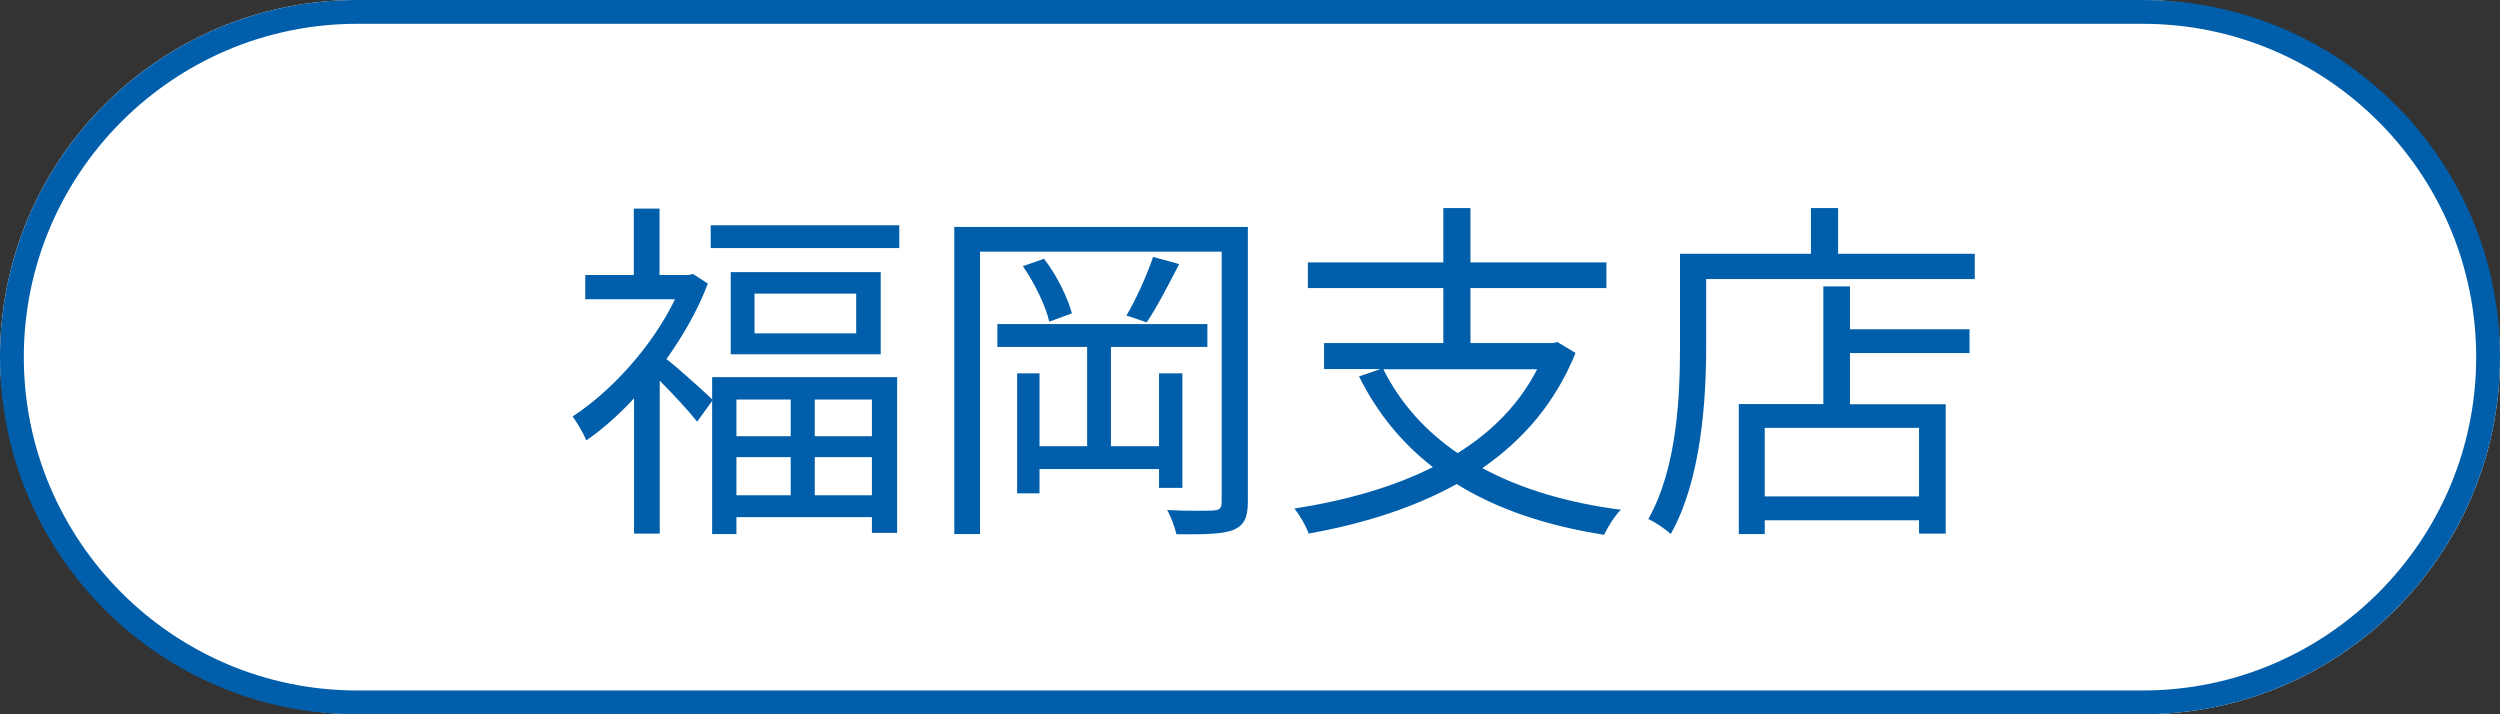
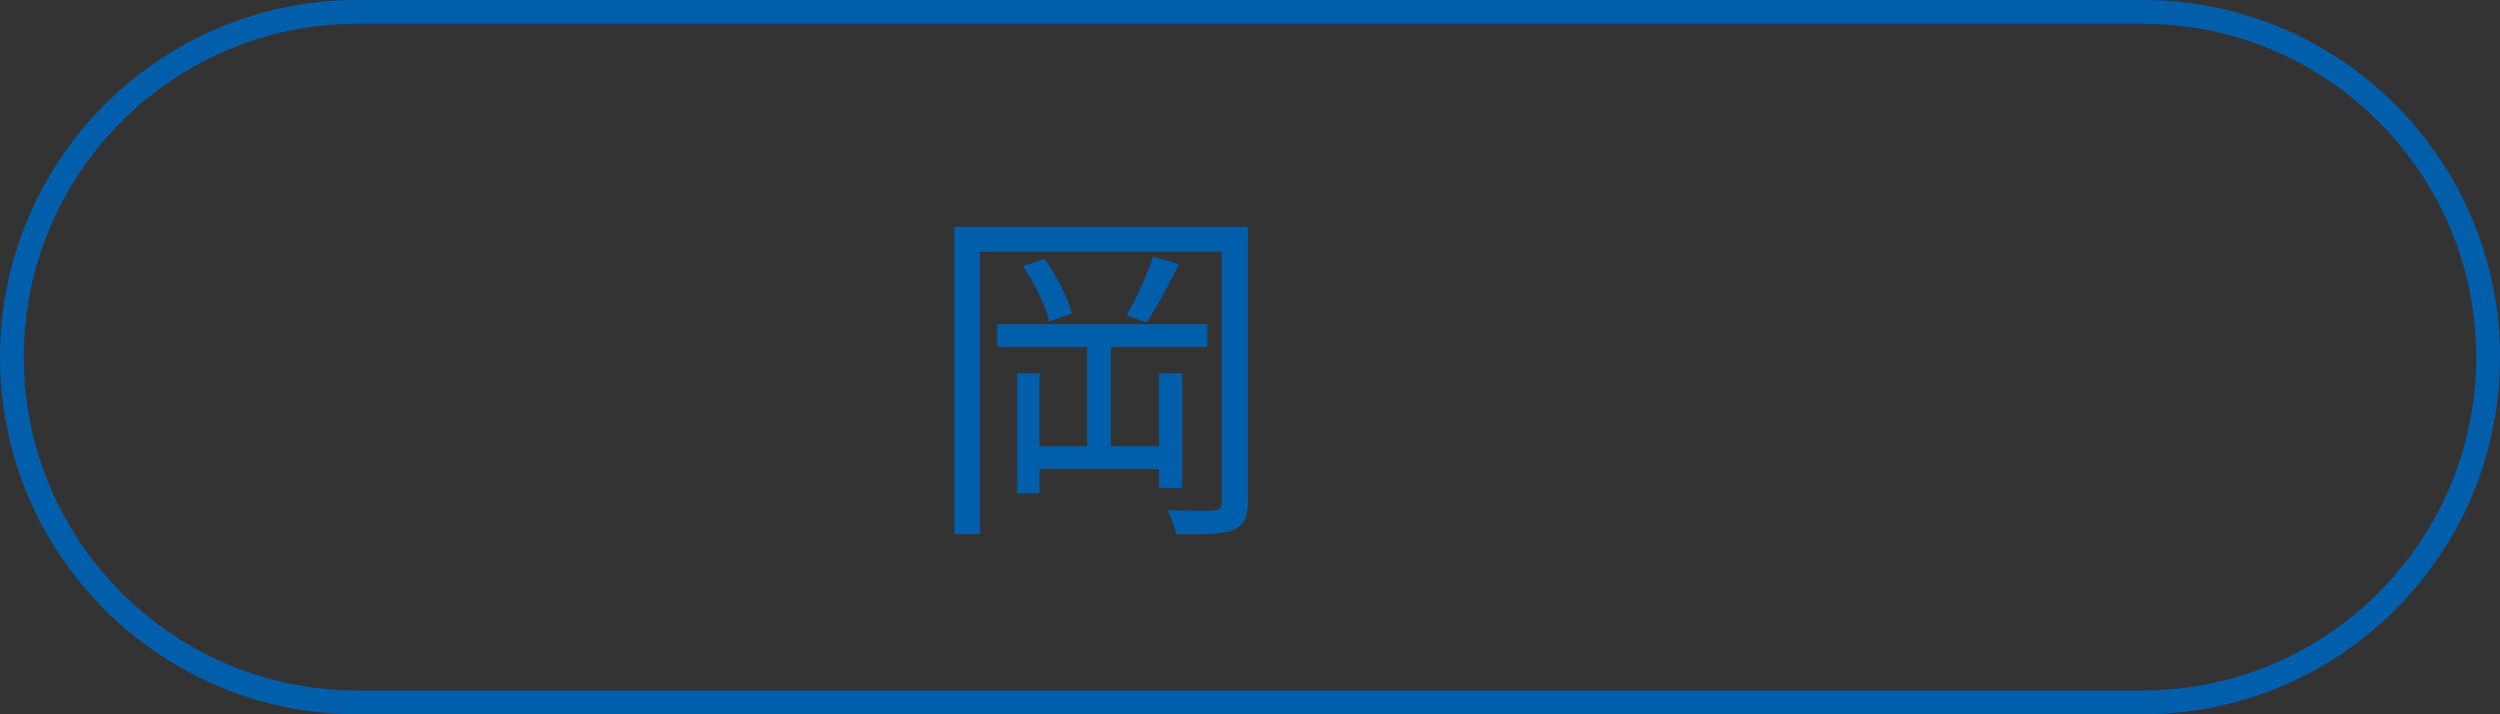
<svg xmlns="http://www.w3.org/2000/svg" id="_レイヤー_2" data-name="レイヤー_2" viewBox="0 0 105 30">
  <rect x="0" y="0" width="105" height="30" fill="#333333" stroke="none" />
  <defs>
    <style>
      .cls-1 {
        fill: #fff;
      }

      .cls-2 {
        fill: #005eaa;
      }
    </style>
  </defs>
  <g id="_レイヤー_2-2" data-name="レイヤー_2">
    <g>
      <g>
-         <rect class="cls-1" y="0" width="105" height="30" rx="15" ry="15" />
        <path class="cls-2" d="M90,1c7.72,0,14,6.28,14,14s-6.28,14-14,14H15c-7.72,0-14-6.28-14-14S7.28,1,15,1h75M90,0H15C6.72,0,0,6.72,0,15s6.72,15,15,15h75c8.28,0,15-6.72,15-15S98.28,0,90,0h0Z" />
      </g>
      <g>
-         <path class="cls-2" d="M29.91,15.84h7.77v6.54h-1.06v-.66h-5.69v.71h-1.02v-5.59l-.63.87c-.31-.4-1.02-1.17-1.57-1.72v6.42h-1.08v-5.68c-.66.71-1.33,1.3-2.01,1.77-.1-.29-.41-.79-.57-1.01,1.63-1.06,3.34-2.94,4.3-4.92h-3.77v-1.02h2.04v-2.79h1.08v2.79h1.2l.21-.04.62.4c-.42,1.11-1.04,2.19-1.74,3.17.52.4,1.57,1.36,1.92,1.69v-.92ZM37.77,9.46v.96h-7.92v-.96h7.92ZM36.99,11.43v3.45h-6.3v-3.45h6.3ZM30.93,16.78v1.54h2.28v-1.54h-2.28ZM33.21,20.8v-1.6h-2.28v1.6h2.28ZM35.96,12.33h-4.27v1.67h4.27v-1.67ZM36.62,16.78h-2.4v1.54h2.4v-1.54ZM36.62,20.8v-1.6h-2.4v1.6h2.4Z" />
        <path class="cls-2" d="M52.41,21.09c0,.66-.17.99-.62,1.17-.43.17-1.15.19-2.38.18-.06-.27-.23-.75-.39-1.02.88.05,1.71.03,1.95.02.25-.02.34-.09.34-.36v-10.51h-10.15v11.86h-1.08v-12.9h12.33v11.56ZM48.68,20.49v-.79h-5.02v1.02h-.94v-5.04h.94v3.06h2v-4.17h-3.77v-.96h8.82v.96h-4.05v4.17h2.02v-3.06h.98v4.81h-.98ZM43.85,10.87c.54.69,1,1.65,1.17,2.29l-.95.35c-.15-.65-.6-1.6-1.11-2.33l.89-.31ZM49.52,11.1c-.44.85-.93,1.81-1.36,2.44l-.85-.29c.4-.66.88-1.74,1.12-2.46l1.09.3Z" />
-         <path class="cls-2" d="M66.17,14.83c-.84,2.08-2.2,3.65-3.91,4.83,1.6.87,3.57,1.46,5.82,1.75-.26.24-.56.74-.71,1.05-2.43-.38-4.5-1.08-6.19-2.13-1.84,1.02-3.98,1.68-6.22,2.08-.09-.29-.39-.81-.6-1.05,2.11-.33,4.11-.88,5.82-1.74-1.31-1.02-2.34-2.28-3.1-3.81l.9-.31h-2.37v-1.09h5.01v-2.31h-5.69v-1.08h5.69v-2.28h1.14v2.28h5.71v1.08h-5.71v2.31h3.45l.21-.04.76.46ZM58.1,15.51c.72,1.43,1.77,2.6,3.12,3.52,1.42-.88,2.58-2.04,3.34-3.52h-6.46Z" />
-         <path class="cls-2" d="M82.94,10.66v1.06h-11.28v2.81c0,2.28-.21,5.64-1.49,7.9-.19-.19-.67-.51-.94-.63,1.21-2.15,1.33-5.14,1.33-7.27v-3.87h5.5v-1.92h1.14v1.92h5.73ZM77.7,13.83h5.02v1h-5.02v2.15h4.02v5.43h-1.12v-.56h-6.48v.58h-1.09v-5.46h3.55v-4.94h1.12v1.79ZM80.6,17.97h-6.48v2.88h6.48v-2.88Z" />
      </g>
    </g>
  </g>
</svg>